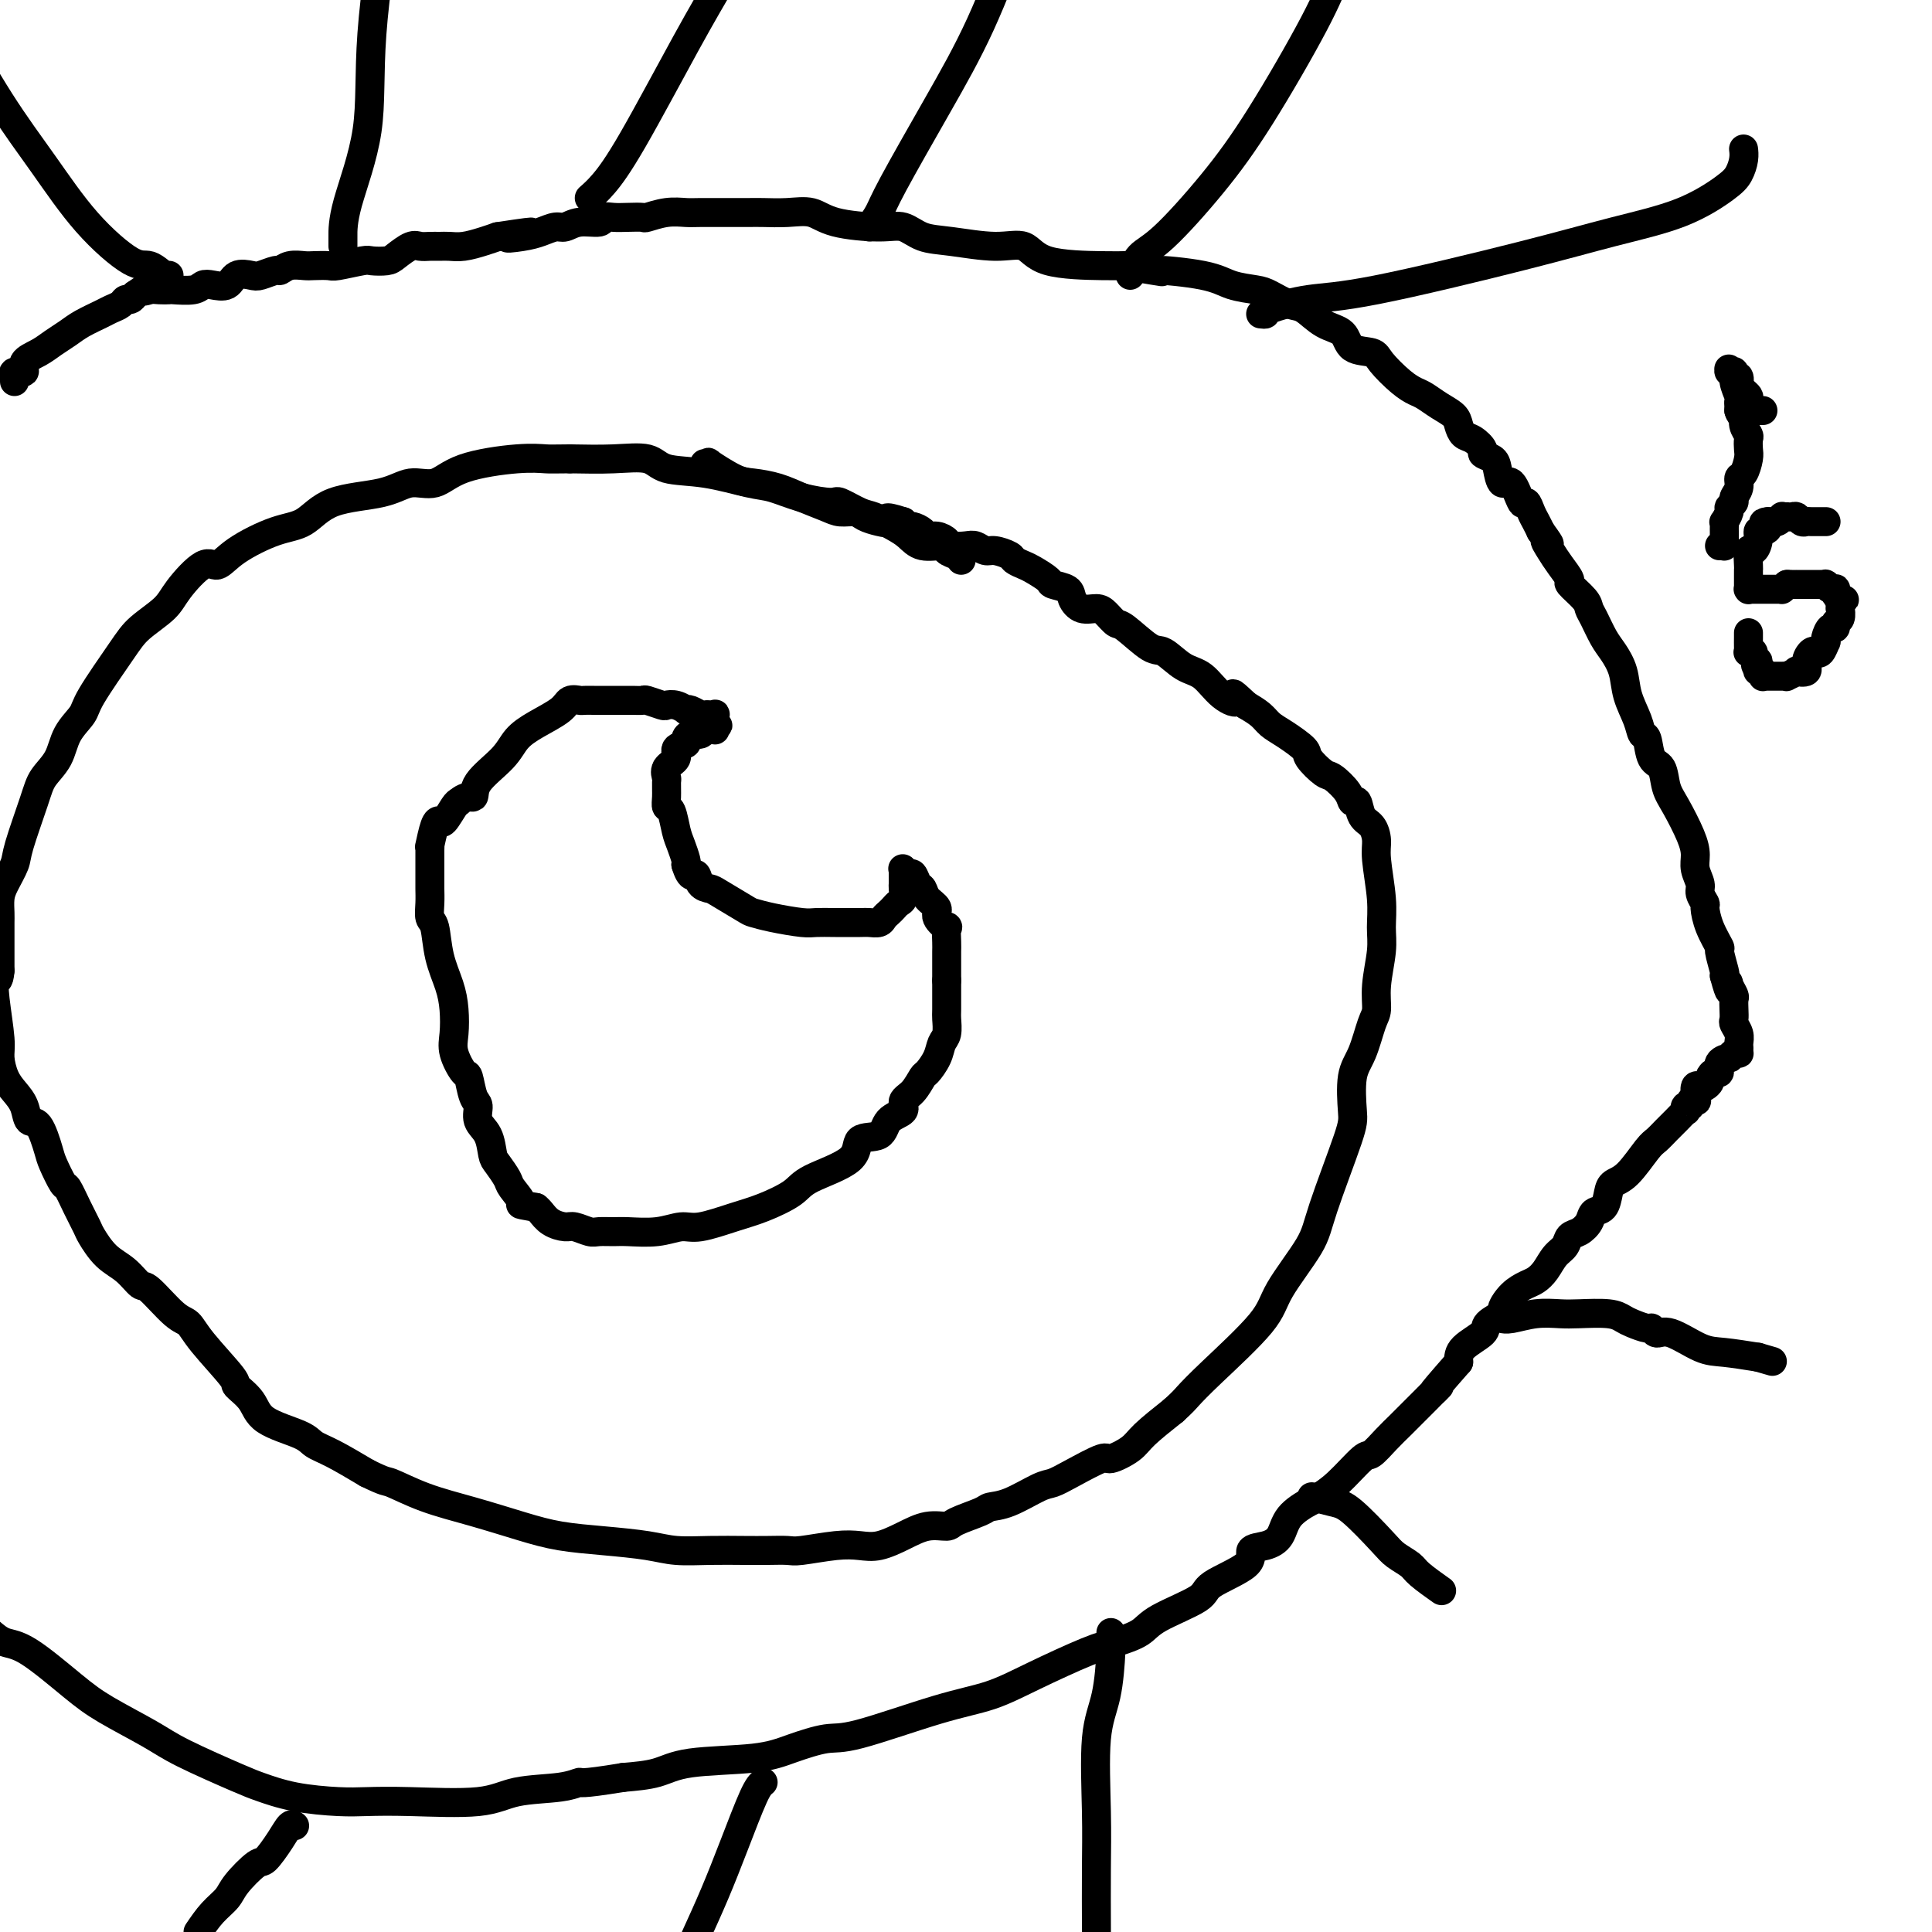
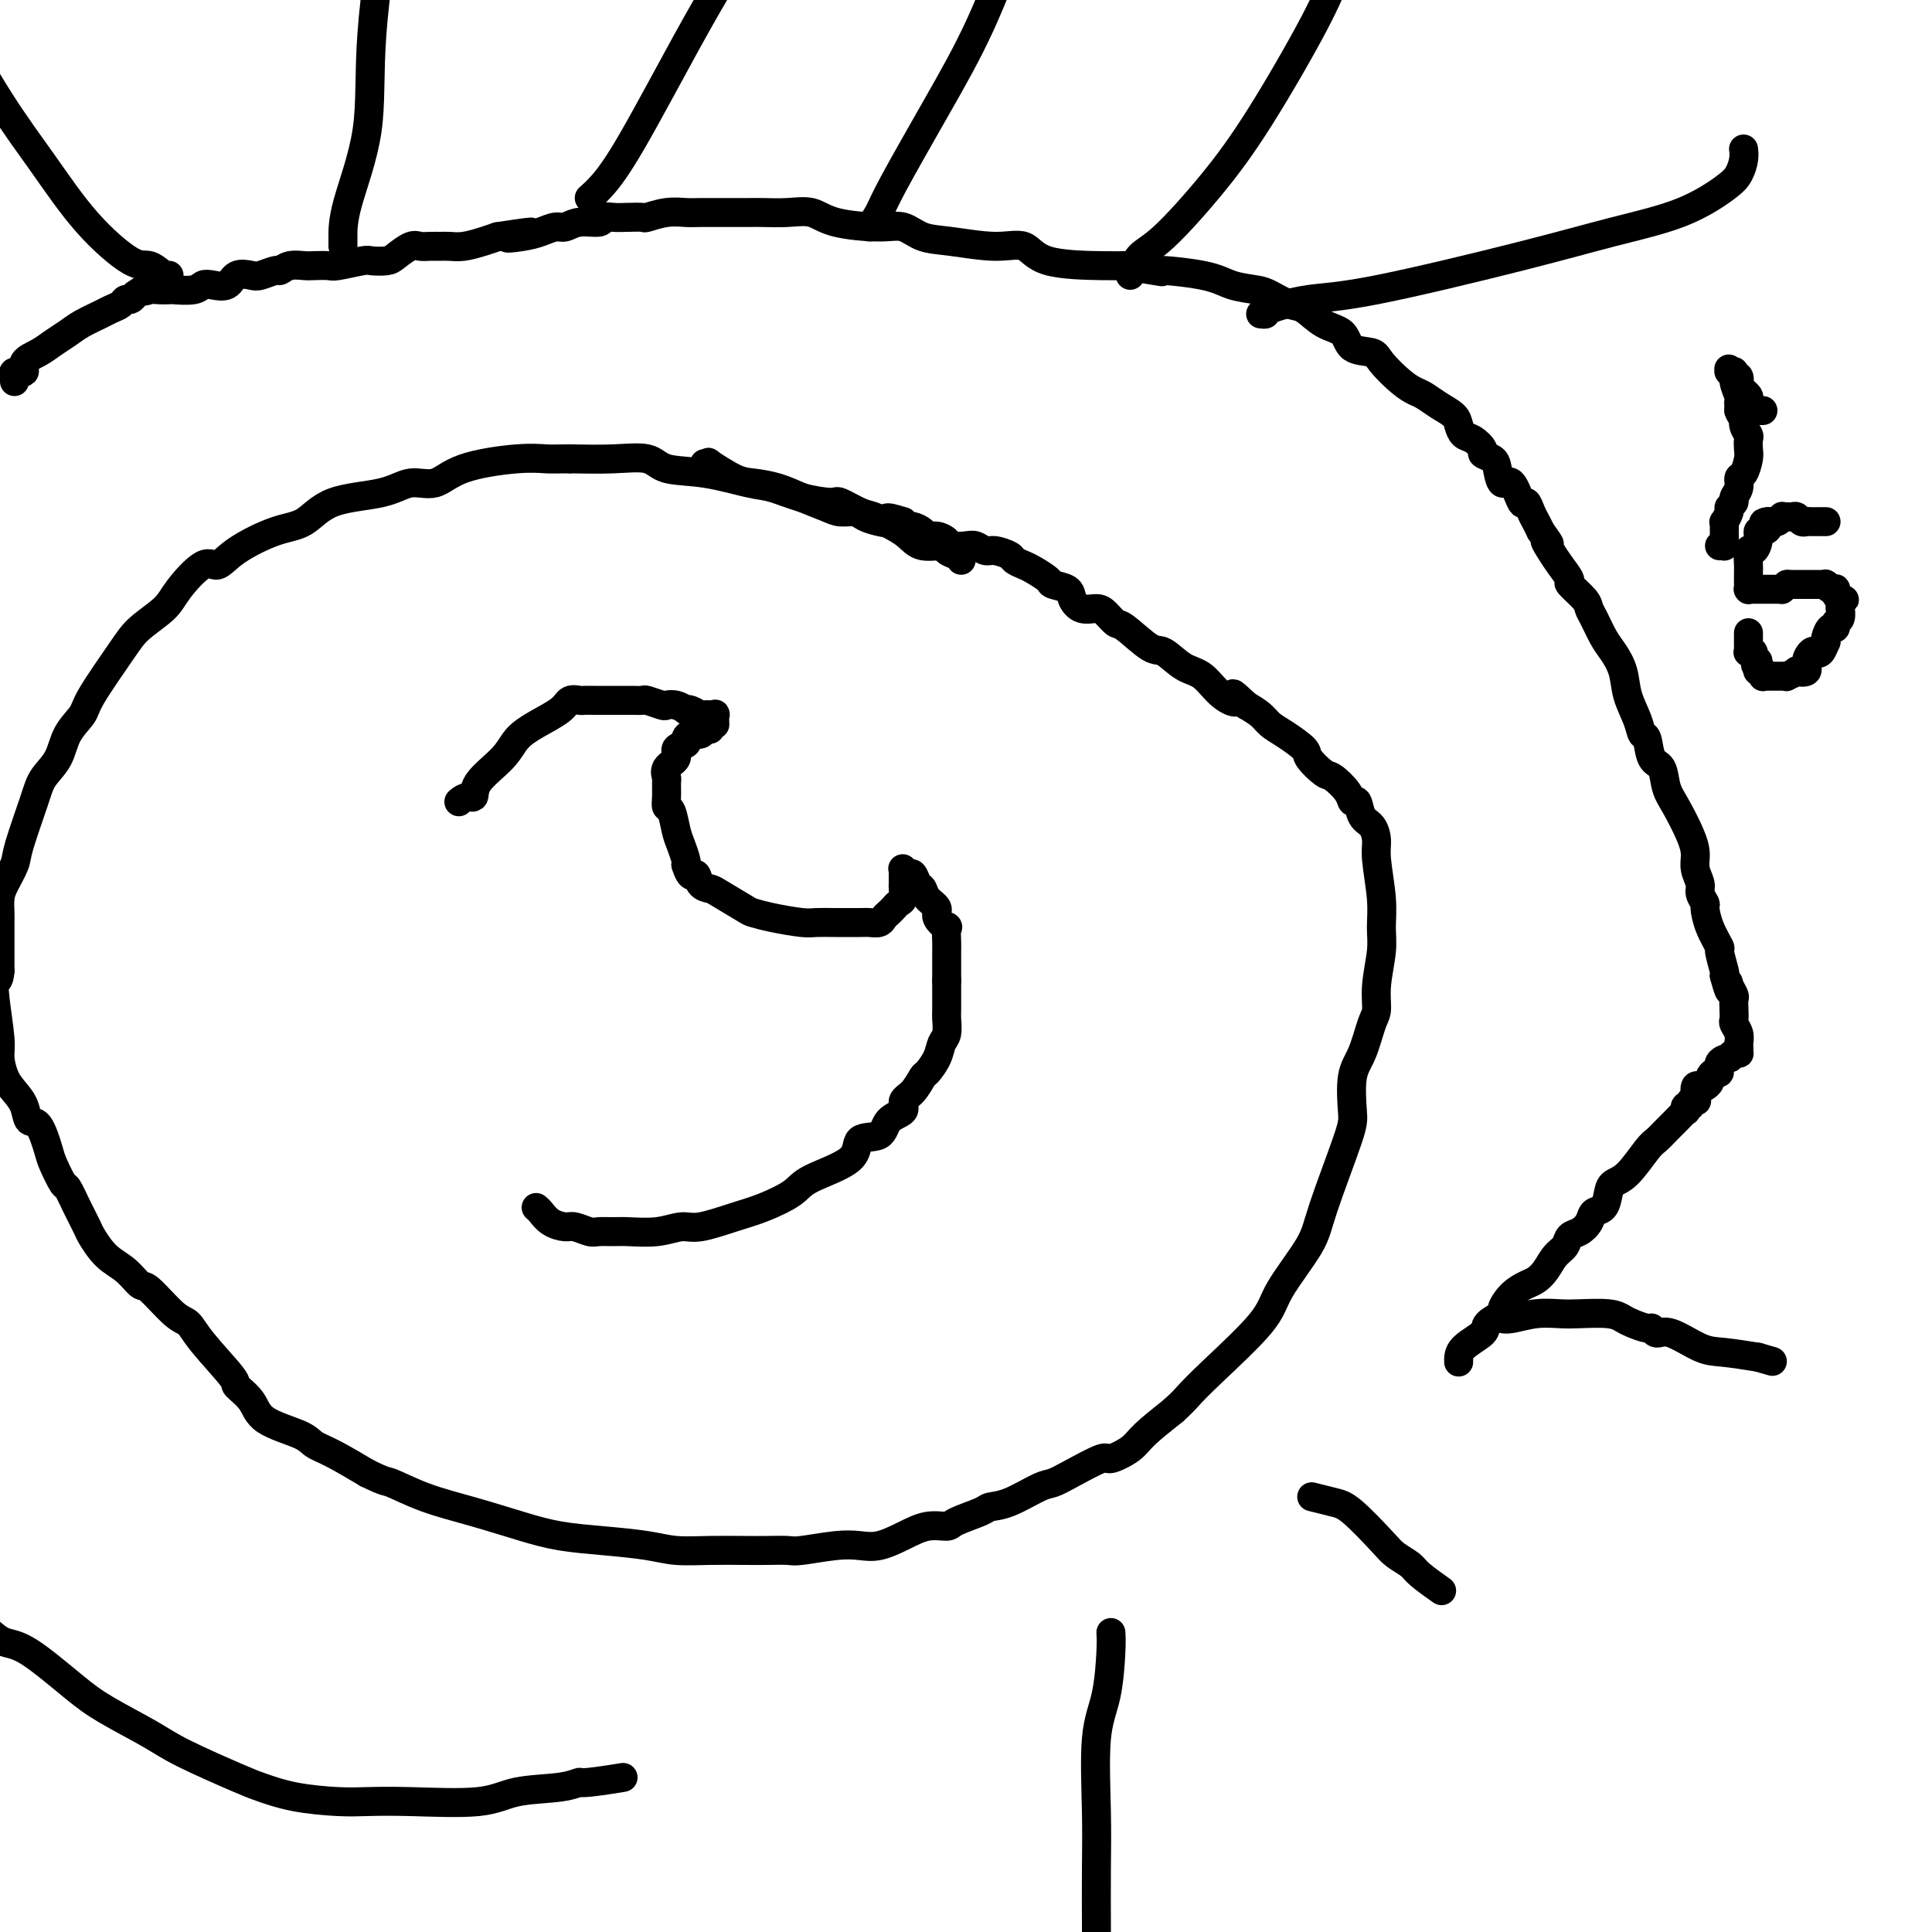
<svg xmlns="http://www.w3.org/2000/svg" viewBox="0 0 400 400" version="1.1">
  <g fill="none" stroke="#000000" stroke-width="6" stroke-linecap="round" stroke-linejoin="round">
    <path d="M147,151c-0.361,-0.120 -0.721,-0.239 -1,0c-0.279,0.239 -0.475,0.837 -1,1c-0.525,0.163 -1.378,-0.108 -2,0c-0.622,0.108 -1.011,0.595 -1,1c0.011,0.405 0.424,0.729 0,1c-0.424,0.271 -1.683,0.491 -2,1c-0.317,0.509 0.308,1.309 0,2c-0.308,0.691 -1.547,1.275 -2,2c-0.453,0.725 -0.118,1.592 0,2c0.118,0.408 0.021,0.357 0,1c-0.021,0.643 0.036,1.981 0,3c-0.036,1.019 -0.164,1.719 0,2c0.164,0.281 0.618,0.141 1,1c0.382,0.859 0.690,2.715 1,4c0.310,1.285 0.622,2.000 1,3c0.378,1.000 0.822,2.286 1,3c0.178,0.714 0.089,0.857 0,1" />
    <path d="M142,179c1.040,3.441 1.641,2.043 2,2c0.359,-0.043 0.476,1.270 1,2c0.524,0.730 1.457,0.878 2,1c0.543,0.122 0.698,0.219 2,1c1.302,0.781 3.751,2.248 5,3c1.249,0.752 1.298,0.790 2,1c0.702,0.210 2.058,0.592 4,1c1.942,0.408 4.470,0.841 6,1c1.530,0.159 2.063,0.043 3,0c0.937,-0.043 2.278,-0.015 4,0c1.722,0.015 3.823,0.015 5,0c1.177,-0.015 1.429,-0.045 2,0c0.571,0.045 1.462,0.167 2,0c0.538,-0.167 0.722,-0.621 1,-1c0.278,-0.379 0.649,-0.683 1,-1c0.351,-0.317 0.683,-0.648 1,-1c0.317,-0.352 0.621,-0.724 1,-1c0.379,-0.276 0.834,-0.456 1,-1c0.166,-0.544 0.045,-1.451 0,-2c-0.045,-0.549 -0.012,-0.739 0,-1c0.012,-0.261 0.003,-0.592 0,-1c-0.003,-0.408 -0.001,-0.893 0,-1c0.001,-0.107 0.000,0.163 0,0c-0.000,-0.163 -0.000,-0.761 0,-1c0.000,-0.239 0.000,-0.120 0,0" />
    <path d="M187,180c-0.089,-0.128 -0.178,-0.256 0,0c0.178,0.256 0.624,0.898 1,1c0.376,0.102 0.683,-0.334 1,0c0.317,0.334 0.643,1.440 1,2c0.357,0.560 0.744,0.575 1,1c0.256,0.425 0.380,1.260 1,2c0.620,0.740 1.735,1.385 2,2c0.265,0.615 -0.321,1.200 0,2c0.321,0.800 1.550,1.814 2,2c0.450,0.186 0.121,-0.456 0,0c-0.121,0.456 -0.032,2.009 0,3c0.032,0.991 0.009,1.420 0,2c-0.009,0.580 -0.002,1.310 0,2c0.002,0.690 0.001,1.340 0,2c-0.001,0.660 -0.000,1.330 0,2" />
    <path d="M196,203c-0.001,1.933 -0.004,1.266 0,2c0.004,0.734 0.013,2.871 0,4c-0.013,1.129 -0.049,1.252 0,2c0.049,0.748 0.183,2.121 0,3c-0.183,0.879 -0.681,1.265 -1,2c-0.319,0.735 -0.458,1.821 -1,3c-0.542,1.179 -1.487,2.452 -2,3c-0.513,0.548 -0.593,0.372 -1,1c-0.407,0.628 -1.142,2.060 -2,3c-0.858,0.940 -1.838,1.387 -2,2c-0.162,0.613 0.496,1.391 0,2c-0.496,0.609 -2.146,1.048 -3,2c-0.854,0.952 -0.911,2.418 -2,3c-1.089,0.582 -3.210,0.281 -4,1c-0.790,0.719 -0.249,2.457 -2,4c-1.751,1.543 -5.795,2.891 -8,4c-2.205,1.109 -2.570,1.981 -4,3c-1.430,1.019 -3.923,2.186 -6,3c-2.077,0.814 -3.736,1.276 -6,2c-2.264,0.724 -5.133,1.711 -7,2c-1.867,0.289 -2.731,-0.119 -4,0c-1.269,0.119 -2.944,0.765 -5,1c-2.056,0.235 -4.494,0.059 -6,0c-1.506,-0.059 -2.079,-0.001 -3,0c-0.921,0.001 -2.190,-0.054 -3,0c-0.810,0.054 -1.162,0.218 -2,0c-0.838,-0.218 -2.161,-0.818 -3,-1c-0.839,-0.182 -1.194,0.054 -2,0c-0.806,-0.054 -2.063,-0.399 -3,-1c-0.937,-0.601 -1.553,-1.457 -2,-2c-0.447,-0.543 -0.723,-0.771 -1,-1" />
-     <path d="M111,250c-4.434,-0.839 -3.020,-0.435 -3,-1c0.020,-0.565 -1.355,-2.097 -2,-3c-0.645,-0.903 -0.559,-1.175 -1,-2c-0.441,-0.825 -1.410,-2.203 -2,-3c-0.590,-0.797 -0.802,-1.012 -1,-2c-0.198,-0.988 -0.382,-2.749 -1,-4c-0.618,-1.251 -1.670,-1.992 -2,-3c-0.330,-1.008 0.062,-2.282 0,-3c-0.062,-0.718 -0.577,-0.879 -1,-2c-0.423,-1.121 -0.754,-3.201 -1,-4c-0.246,-0.799 -0.408,-0.316 -1,-1c-0.592,-0.684 -1.616,-2.536 -2,-4c-0.384,-1.464 -0.130,-2.539 0,-4c0.130,-1.461 0.136,-3.307 0,-5c-0.136,-1.693 -0.415,-3.233 -1,-5c-0.585,-1.767 -1.477,-3.761 -2,-6c-0.523,-2.239 -0.676,-4.723 -1,-6c-0.324,-1.277 -0.819,-1.349 -1,-2c-0.181,-0.651 -0.049,-1.883 0,-3c0.049,-1.117 0.013,-2.120 0,-3c-0.013,-0.880 -0.003,-1.638 0,-2c0.003,-0.362 0.000,-0.328 0,-1c-0.000,-0.672 0.003,-2.050 0,-3c-0.003,-0.950 -0.012,-1.471 0,-2c0.012,-0.529 0.044,-1.067 0,-1c-0.044,0.067 -0.163,0.740 0,0c0.163,-0.740 0.607,-2.892 1,-4c0.393,-1.108 0.734,-1.173 1,-1c0.266,0.173 0.456,0.585 1,0c0.544,-0.585 1.441,-2.167 2,-3c0.559,-0.833 0.779,-0.916 1,-1" />
    <path d="M95,166c1.618,-1.503 2.665,-0.762 3,-1c0.335,-0.238 -0.040,-1.457 1,-3c1.040,-1.543 3.496,-3.412 5,-5c1.504,-1.588 2.056,-2.895 3,-4c0.944,-1.105 2.279,-2.009 4,-3c1.721,-0.991 3.827,-2.069 5,-3c1.173,-0.931 1.414,-1.713 2,-2c0.586,-0.287 1.516,-0.077 2,0c0.484,0.077 0.521,0.021 1,0c0.479,-0.021 1.398,-0.006 2,0c0.602,0.006 0.887,0.002 1,0c0.113,-0.002 0.056,-0.001 1,0c0.944,0.001 2.891,0.004 4,0c1.109,-0.004 1.382,-0.015 2,0c0.618,0.015 1.583,0.056 2,0c0.417,-0.056 0.287,-0.207 1,0c0.713,0.207 2.267,0.774 3,1c0.733,0.226 0.643,0.112 1,0c0.357,-0.112 1.160,-0.222 2,0c0.840,0.222 1.716,0.778 2,1c0.284,0.222 -0.025,0.112 0,0c0.025,-0.112 0.385,-0.226 1,0c0.615,0.226 1.484,0.793 2,1c0.516,0.207 0.678,0.056 1,0c0.322,-0.056 0.804,-0.016 1,0c0.196,0.016 0.105,0.010 0,0c-0.105,-0.010 -0.224,-0.023 0,0c0.224,0.023 0.791,0.083 1,0c0.209,-0.083 0.060,-0.309 0,0c-0.060,0.309 -0.030,1.155 0,2" />
-     <path d="M148,150c1.238,0.560 0.333,-0.042 0,0c-0.333,0.042 -0.095,0.726 0,1c0.095,0.274 0.048,0.137 0,0" />
    <path d="M199,116c-0.199,-0.343 -0.399,-0.686 -1,-1c-0.601,-0.314 -1.605,-0.597 -2,-1c-0.395,-0.403 -0.182,-0.924 -1,-1c-0.818,-0.076 -2.668,0.293 -4,0c-1.332,-0.293 -2.147,-1.249 -3,-2c-0.853,-0.751 -1.744,-1.297 -3,-2c-1.256,-0.703 -2.876,-1.563 -4,-2c-1.124,-0.437 -1.753,-0.450 -3,-1c-1.247,-0.550 -3.113,-1.638 -4,-2c-0.887,-0.362 -0.796,0.001 -2,0c-1.204,-0.001 -3.701,-0.366 -6,-1c-2.299,-0.634 -4.398,-1.536 -6,-2c-1.602,-0.464 -2.708,-0.488 -5,-1c-2.292,-0.512 -5.772,-1.510 -9,-2c-3.228,-0.490 -6.206,-0.472 -8,-1c-1.794,-0.528 -2.406,-1.604 -4,-2c-1.594,-0.396 -4.170,-0.113 -7,0c-2.830,0.113 -5.915,0.057 -9,0" />
    <path d="M118,95c-3.401,0.019 -3.903,0.066 -5,0c-1.097,-0.066 -2.787,-0.246 -6,0c-3.213,0.246 -7.948,0.917 -11,2c-3.052,1.083 -4.422,2.577 -6,3c-1.578,0.423 -3.363,-0.226 -5,0c-1.637,0.226 -3.127,1.326 -6,2c-2.873,0.674 -7.129,0.921 -10,2c-2.871,1.079 -4.355,2.989 -6,4c-1.645,1.011 -3.449,1.124 -6,2c-2.551,0.876 -5.850,2.516 -8,4c-2.150,1.484 -3.153,2.813 -4,3c-0.847,0.187 -1.539,-0.766 -3,0c-1.461,0.766 -3.691,3.251 -5,5c-1.309,1.749 -1.697,2.760 -3,4c-1.303,1.240 -3.522,2.707 -5,4c-1.478,1.293 -2.215,2.411 -4,5c-1.785,2.589 -4.618,6.650 -6,9c-1.382,2.350 -1.314,2.990 -2,4c-0.686,1.010 -2.128,2.389 -3,4c-0.872,1.611 -1.174,3.455 -2,5c-0.826,1.545 -2.175,2.791 -3,4c-0.825,1.209 -1.125,2.382 -2,5c-0.875,2.618 -2.326,6.683 -3,9c-0.674,2.317 -0.573,2.886 -1,4c-0.427,1.114 -1.382,2.773 -2,4c-0.618,1.227 -0.898,2.021 -1,3c-0.102,0.979 -0.027,2.144 0,3c0.027,0.856 0.007,1.405 0,2c-0.007,0.595 -0.002,1.237 0,2c0.002,0.763 0.001,1.647 0,3c-0.001,1.353 -0.000,3.177 0,5" />
    <path d="M0,201c-0.210,2.647 -0.733,1.766 -1,2c-0.267,0.234 -0.276,1.585 0,4c0.276,2.415 0.837,5.895 1,8c0.163,2.105 -0.073,2.835 0,4c0.073,1.165 0.456,2.767 1,4c0.544,1.233 1.249,2.099 2,3c0.751,0.901 1.548,1.839 2,3c0.452,1.161 0.559,2.547 1,3c0.441,0.453 1.217,-0.025 2,1c0.783,1.025 1.575,3.554 2,5c0.425,1.446 0.485,1.809 1,3c0.515,1.191 1.484,3.209 2,4c0.516,0.791 0.577,0.354 1,1c0.423,0.646 1.208,2.374 2,4c0.792,1.626 1.592,3.151 2,4c0.408,0.849 0.424,1.021 1,2c0.576,0.979 1.712,2.763 3,4c1.288,1.237 2.730,1.927 4,3c1.270,1.073 2.370,2.531 3,3c0.630,0.469 0.790,-0.049 2,1c1.210,1.049 3.470,3.666 5,5c1.530,1.334 2.329,1.385 3,2c0.671,0.615 1.214,1.795 3,4c1.786,2.205 4.814,5.434 6,7c1.186,1.566 0.529,1.470 1,2c0.471,0.530 2.069,1.688 3,3c0.931,1.312 1.194,2.780 3,4c1.806,1.220 5.154,2.193 7,3c1.846,0.807 2.189,1.448 3,2c0.811,0.552 2.089,1.015 4,2c1.911,0.985 4.456,2.493 7,4" />
    <path d="M76,305c4.083,2.010 3.789,1.536 5,2c1.211,0.464 3.926,1.864 7,3c3.074,1.136 6.506,2.006 10,3c3.494,0.994 7.051,2.112 10,3c2.949,0.888 5.290,1.544 8,2c2.710,0.456 5.788,0.711 9,1c3.212,0.289 6.557,0.614 9,1c2.443,0.386 3.985,0.835 6,1c2.015,0.165 4.503,0.045 7,0c2.497,-0.045 5.003,-0.016 7,0c1.997,0.016 3.486,0.018 5,0c1.514,-0.018 3.054,-0.056 4,0c0.946,0.056 1.298,0.206 3,0c1.702,-0.206 4.755,-0.767 7,-1c2.245,-0.233 3.684,-0.139 5,0c1.316,0.139 2.509,0.322 4,0c1.491,-0.322 3.279,-1.151 5,-2c1.721,-0.849 3.377,-1.720 5,-2c1.623,-0.280 3.215,0.029 4,0c0.785,-0.029 0.763,-0.397 2,-1c1.237,-0.603 3.734,-1.443 5,-2c1.266,-0.557 1.301,-0.833 2,-1c0.699,-0.167 2.061,-0.224 4,-1c1.939,-0.776 4.453,-2.269 6,-3c1.547,-0.731 2.127,-0.699 3,-1c0.873,-0.301 2.041,-0.936 4,-2c1.959,-1.064 4.710,-2.559 6,-3c1.290,-0.441 1.119,0.170 2,0c0.881,-0.170 2.814,-1.123 4,-2c1.186,-0.877 1.625,-1.679 3,-3c1.375,-1.321 3.688,-3.160 6,-5" />
    <path d="M243,292c1.920,-1.755 2.220,-2.142 3,-3c0.780,-0.858 2.040,-2.187 5,-5c2.960,-2.813 7.620,-7.110 10,-10c2.380,-2.890 2.480,-4.373 4,-7c1.520,-2.627 4.458,-6.397 6,-9c1.542,-2.603 1.687,-4.038 3,-8c1.313,-3.962 3.794,-10.451 5,-14c1.206,-3.549 1.136,-4.156 1,-6c-0.136,-1.844 -0.339,-4.924 0,-7c0.339,-2.076 1.219,-3.149 2,-5c0.781,-1.851 1.463,-4.479 2,-6c0.537,-1.521 0.930,-1.936 1,-3c0.070,-1.064 -0.181,-2.777 0,-5c0.181,-2.223 0.795,-4.954 1,-7c0.205,-2.046 0.000,-3.406 0,-5c-0.000,-1.594 0.203,-3.423 0,-6c-0.203,-2.577 -0.814,-5.904 -1,-8c-0.186,-2.096 0.052,-2.963 0,-4c-0.052,-1.037 -0.393,-2.244 -1,-3c-0.607,-0.756 -1.479,-1.061 -2,-2c-0.521,-0.939 -0.690,-2.512 -1,-3c-0.310,-0.488 -0.760,0.108 -1,0c-0.240,-0.108 -0.271,-0.920 -1,-2c-0.729,-1.080 -2.155,-2.429 -3,-3c-0.845,-0.571 -1.108,-0.366 -2,-1c-0.892,-0.634 -2.412,-2.109 -3,-3c-0.588,-0.891 -0.243,-1.197 -1,-2c-0.757,-0.803 -2.615,-2.102 -4,-3c-1.385,-0.898 -2.296,-1.396 -3,-2c-0.704,-0.604 -1.201,-1.316 -2,-2c-0.799,-0.684 -1.899,-1.342 -3,-2" />
    <path d="M258,146c-4.345,-4.093 -2.207,-1.826 -2,-1c0.207,0.826 -1.517,0.211 -3,-1c-1.483,-1.211 -2.726,-3.019 -4,-4c-1.274,-0.981 -2.578,-1.137 -4,-2c-1.422,-0.863 -2.962,-2.434 -4,-3c-1.038,-0.566 -1.576,-0.128 -3,-1c-1.424,-0.872 -3.736,-3.055 -5,-4c-1.264,-0.945 -1.481,-0.651 -2,-1c-0.519,-0.349 -1.341,-1.340 -2,-2c-0.659,-0.660 -1.154,-0.989 -2,-1c-0.846,-0.011 -2.042,0.296 -3,0c-0.958,-0.296 -1.678,-1.196 -2,-2c-0.322,-0.804 -0.246,-1.511 -1,-2c-0.754,-0.489 -2.339,-0.761 -3,-1c-0.661,-0.239 -0.399,-0.445 -1,-1c-0.601,-0.555 -2.066,-1.459 -3,-2c-0.934,-0.541 -1.338,-0.718 -2,-1c-0.662,-0.282 -1.581,-0.668 -2,-1c-0.419,-0.332 -0.337,-0.611 -1,-1c-0.663,-0.389 -2.069,-0.888 -3,-1c-0.931,-0.112 -1.386,0.163 -2,0c-0.614,-0.163 -1.385,-0.766 -2,-1c-0.615,-0.234 -1.072,-0.101 -2,0c-0.928,0.101 -2.328,0.168 -3,0c-0.672,-0.168 -0.618,-0.571 -1,-1c-0.382,-0.429 -1.202,-0.885 -2,-1c-0.798,-0.115 -1.576,0.110 -2,0c-0.424,-0.110 -0.495,-0.555 -1,-1c-0.505,-0.445 -1.444,-0.889 -2,-1c-0.556,-0.111 -0.730,0.111 -1,0c-0.270,-0.111 -0.635,-0.556 -1,-1" />
    <path d="M187,108c-4.778,-1.559 -3.223,-0.456 -3,0c0.223,0.456 -0.886,0.263 -2,0c-1.114,-0.263 -2.233,-0.598 -3,-1c-0.767,-0.402 -1.183,-0.871 -2,-1c-0.817,-0.129 -2.035,0.081 -3,0c-0.965,-0.081 -1.676,-0.453 -3,-1c-1.324,-0.547 -3.260,-1.268 -5,-2c-1.740,-0.732 -3.285,-1.474 -5,-2c-1.715,-0.526 -3.602,-0.834 -5,-1c-1.398,-0.166 -2.308,-0.188 -4,-1c-1.692,-0.812 -4.165,-2.414 -5,-3c-0.835,-0.586 -0.033,-0.158 0,0c0.033,0.158 -0.705,0.045 -1,0c-0.295,-0.045 -0.148,-0.023 0,0" />
    <path d="M3,79c-0.018,-0.456 -0.035,-0.913 0,-1c0.035,-0.087 0.124,0.195 0,0c-0.124,-0.195 -0.459,-0.867 0,-1c0.459,-0.133 1.712,0.274 2,0c0.288,-0.274 -0.388,-1.228 0,-2c0.388,-0.772 1.841,-1.362 3,-2c1.159,-0.638 2.025,-1.323 3,-2c0.975,-0.677 2.058,-1.347 3,-2c0.942,-0.653 1.744,-1.289 3,-2c1.256,-0.711 2.966,-1.496 4,-2c1.034,-0.504 1.390,-0.726 2,-1c0.610,-0.274 1.473,-0.599 2,-1c0.527,-0.401 0.719,-0.877 1,-1c0.281,-0.123 0.652,0.108 1,0c0.348,-0.108 0.674,-0.554 1,-1" />
    <path d="M28,61c4.284,-3.011 2.493,-1.539 2,-1c-0.493,0.539 0.312,0.145 1,0c0.688,-0.145 1.259,-0.043 2,0c0.741,0.043 1.654,0.025 2,0c0.346,-0.025 0.127,-0.057 1,0c0.873,0.057 2.837,0.204 4,0c1.163,-0.204 1.523,-0.759 2,-1c0.477,-0.241 1.071,-0.169 2,0c0.929,0.169 2.193,0.433 3,0c0.807,-0.433 1.157,-1.565 2,-2c0.843,-0.435 2.178,-0.173 3,0c0.822,0.173 1.130,0.257 2,0c0.870,-0.257 2.301,-0.853 3,-1c0.699,-0.147 0.667,0.157 1,0c0.333,-0.157 1.031,-0.773 2,-1c0.969,-0.227 2.211,-0.065 3,0c0.789,0.065 1.127,0.031 2,0c0.873,-0.031 2.282,-0.060 3,0c0.718,0.060 0.743,0.211 2,0c1.257,-0.211 3.744,-0.782 5,-1c1.256,-0.218 1.281,-0.083 2,0c0.719,0.083 2.132,0.113 3,0c0.868,-0.113 1.191,-0.370 2,-1c0.809,-0.630 2.103,-1.633 3,-2c0.897,-0.367 1.397,-0.098 2,0c0.603,0.098 1.309,0.023 2,0c0.691,-0.023 1.368,0.005 2,0c0.632,-0.005 1.221,-0.043 2,0c0.779,0.043 1.748,0.165 3,0c1.252,-0.165 2.786,-0.619 4,-1c1.214,-0.381 2.107,-0.691 3,-1" />
    <path d="M103,49c12.214,-1.868 5.250,-0.538 3,0c-2.250,0.538 0.214,0.284 2,0c1.786,-0.284 2.896,-0.597 4,-1c1.104,-0.403 2.203,-0.896 3,-1c0.797,-0.104 1.291,0.182 2,0c0.709,-0.182 1.634,-0.833 3,-1c1.366,-0.167 3.172,0.151 4,0c0.828,-0.151 0.678,-0.772 1,-1c0.322,-0.228 1.117,-0.065 2,0c0.883,0.065 1.854,0.031 3,0c1.146,-0.031 2.468,-0.061 3,0c0.532,0.061 0.276,0.212 1,0c0.724,-0.212 2.430,-0.789 4,-1c1.570,-0.211 3.004,-0.057 4,0c0.996,0.057 1.552,0.015 3,0c1.448,-0.015 3.786,-0.004 5,0c1.214,0.004 1.304,-0.001 2,0c0.696,0.001 1.997,0.007 3,0c1.003,-0.007 1.706,-0.026 3,0c1.294,0.026 3.178,0.096 5,0c1.822,-0.096 3.581,-0.359 5,0c1.419,0.359 2.496,1.338 5,2c2.504,0.662 6.433,1.005 9,1c2.567,-0.005 3.772,-0.358 5,0c1.228,0.358 2.478,1.427 4,2c1.522,0.573 3.317,0.651 6,1c2.683,0.349 6.255,0.969 9,1c2.745,0.031 4.664,-0.528 6,0c1.336,0.528 2.091,2.142 5,3c2.909,0.858 7.974,0.959 11,1c3.026,0.041 4.013,0.020 5,0" />
    <path d="M233,55c11.173,1.896 6.606,1.137 7,1c0.394,-0.137 5.751,0.349 9,1c3.249,0.651 4.392,1.468 6,2c1.608,0.532 3.682,0.780 5,1c1.318,0.220 1.880,0.414 3,1c1.120,0.586 2.798,1.565 4,2c1.202,0.435 1.930,0.326 3,1c1.070,0.674 2.483,2.132 4,3c1.517,0.868 3.137,1.146 4,2c0.863,0.854 0.969,2.285 2,3c1.031,0.715 2.985,0.716 4,1c1.015,0.284 1.089,0.853 2,2c0.911,1.147 2.657,2.874 4,4c1.343,1.126 2.282,1.652 3,2c0.718,0.348 1.214,0.517 2,1c0.786,0.483 1.862,1.280 3,2c1.138,0.720 2.337,1.362 3,2c0.663,0.638 0.789,1.270 1,2c0.211,0.730 0.508,1.557 1,2c0.492,0.443 1.179,0.501 2,1c0.821,0.499 1.777,1.438 2,2c0.223,0.562 -0.288,0.745 0,1c0.288,0.255 1.376,0.581 2,1c0.624,0.419 0.783,0.930 1,2c0.217,1.070 0.492,2.699 1,3c0.508,0.301 1.249,-0.726 2,0c0.751,0.726 1.511,3.206 2,4c0.489,0.794 0.709,-0.096 1,0c0.291,0.096 0.655,1.180 1,2c0.345,0.820 0.670,1.377 1,2c0.330,0.623 0.665,1.311 1,2" />
    <path d="M319,110c2.973,4.081 1.407,2.282 1,2c-0.407,-0.282 0.346,0.953 1,2c0.654,1.047 1.208,1.905 2,3c0.792,1.095 1.822,2.427 2,3c0.178,0.573 -0.496,0.387 0,1c0.496,0.613 2.163,2.025 3,3c0.837,0.975 0.844,1.512 1,2c0.156,0.488 0.460,0.926 1,2c0.540,1.074 1.314,2.783 2,4c0.686,1.217 1.283,1.941 2,3c0.717,1.059 1.554,2.452 2,4c0.446,1.548 0.500,3.252 1,5c0.500,1.748 1.447,3.541 2,5c0.553,1.459 0.711,2.586 1,3c0.289,0.414 0.709,0.117 1,1c0.291,0.883 0.452,2.946 1,4c0.548,1.054 1.482,1.101 2,2c0.518,0.899 0.621,2.652 1,4c0.379,1.348 1.034,2.290 2,4c0.966,1.710 2.244,4.187 3,6c0.756,1.813 0.991,2.962 1,4c0.009,1.038 -0.208,1.963 0,3c0.208,1.037 0.842,2.184 1,3c0.158,0.816 -0.160,1.302 0,2c0.160,0.698 0.798,1.609 1,2c0.202,0.391 -0.033,0.262 0,1c0.033,0.738 0.335,2.341 1,4c0.665,1.659 1.694,3.372 2,4c0.306,0.628 -0.110,0.169 0,1c0.110,0.831 0.746,2.952 1,4c0.254,1.048 0.127,1.024 0,1" />
    <path d="M357,202c1.326,4.969 1.140,2.892 1,2c-0.140,-0.892 -0.233,-0.600 0,0c0.233,0.600 0.794,1.508 1,2c0.206,0.492 0.059,0.568 0,1c-0.059,0.432 -0.030,1.218 0,2c0.030,0.782 0.061,1.558 0,2c-0.061,0.442 -0.212,0.549 0,1c0.212,0.451 0.789,1.245 1,2c0.211,0.755 0.057,1.470 0,2c-0.057,0.530 -0.015,0.873 0,1c0.015,0.127 0.004,0.036 0,0c-0.004,-0.036 -0.002,-0.018 0,0" />
    <path d="M360,217c-0.021,0.414 -0.042,0.829 0,1c0.042,0.171 0.147,0.100 0,0c-0.147,-0.100 -0.546,-0.229 -1,0c-0.454,0.229 -0.961,0.817 -1,1c-0.039,0.183 0.392,-0.039 0,0c-0.392,0.039 -1.607,0.339 -2,1c-0.393,0.661 0.035,1.683 0,2c-0.035,0.317 -0.534,-0.072 -1,0c-0.466,0.072 -0.899,0.606 -1,1c-0.101,0.394 0.131,0.649 0,1c-0.131,0.351 -0.623,0.798 -1,1c-0.377,0.202 -0.637,0.159 -1,0c-0.363,-0.159 -0.829,-0.434 -1,0c-0.171,0.434 -0.046,1.578 0,2c0.046,0.422 0.013,0.120 0,0c-0.013,-0.120 -0.007,-0.060 0,0" />
    <path d="M351,227c-1.410,1.769 -0.434,1.191 0,1c0.434,-0.191 0.326,0.006 0,0c-0.326,-0.006 -0.870,-0.213 -1,0c-0.130,0.213 0.155,0.848 0,1c-0.155,0.152 -0.751,-0.178 -1,0c-0.249,0.178 -0.150,0.863 0,1c0.150,0.137 0.351,-0.276 0,0c-0.351,0.276 -1.255,1.240 -2,2c-0.745,0.760 -1.331,1.316 -2,2c-0.669,0.684 -1.422,1.494 -2,2c-0.578,0.506 -0.980,0.707 -2,2c-1.020,1.293 -2.659,3.680 -4,5c-1.341,1.320 -2.386,1.575 -3,2c-0.614,0.425 -0.797,1.021 -1,2c-0.203,0.979 -0.425,2.341 -1,3c-0.575,0.659 -1.501,0.613 -2,1c-0.499,0.387 -0.570,1.205 -1,2c-0.430,0.795 -1.217,1.567 -2,2c-0.783,0.433 -1.561,0.525 -2,1c-0.439,0.475 -0.539,1.331 -1,2c-0.461,0.669 -1.281,1.151 -2,2c-0.719,0.849 -1.336,2.067 -2,3c-0.664,0.933 -1.376,1.583 -2,2c-0.624,0.417 -1.159,0.601 -2,1c-0.841,0.399 -1.987,1.012 -3,2c-1.013,0.988 -1.893,2.351 -2,3c-0.107,0.649 0.560,0.586 0,1c-0.560,0.414 -2.346,1.307 -3,2c-0.654,0.693 -0.176,1.187 -1,2c-0.824,0.813 -2.950,1.947 -4,3c-1.050,1.053 -1.025,2.027 -1,3" />
-     <path d="M302,282c-8.326,9.481 -4.642,5.683 -4,5c0.642,-0.683 -1.758,1.748 -3,3c-1.242,1.252 -1.327,1.326 -2,2c-0.673,0.674 -1.933,1.948 -3,3c-1.067,1.052 -1.942,1.883 -3,3c-1.058,1.117 -2.298,2.522 -3,3c-0.702,0.478 -0.867,0.031 -2,1c-1.133,0.969 -3.233,3.355 -5,5c-1.767,1.645 -3.199,2.549 -4,3c-0.801,0.451 -0.969,0.448 -2,1c-1.031,0.552 -2.925,1.658 -4,3c-1.075,1.342 -1.333,2.919 -2,4c-0.667,1.081 -1.744,1.667 -3,2c-1.256,0.333 -2.689,0.413 -3,1c-0.311,0.587 0.502,1.680 -1,3c-1.502,1.320 -5.318,2.868 -7,4c-1.682,1.132 -1.231,1.848 -3,3c-1.769,1.152 -5.758,2.741 -8,4c-2.242,1.259 -2.735,2.189 -4,3c-1.265,0.811 -3.300,1.502 -5,2c-1.700,0.498 -3.063,0.803 -6,2c-2.937,1.197 -7.448,3.286 -11,5c-3.552,1.714 -6.146,3.053 -9,4c-2.854,0.947 -5.967,1.500 -11,3c-5.033,1.500 -11.987,3.945 -16,5c-4.013,1.055 -5.085,0.720 -7,1c-1.915,0.280 -4.673,1.174 -7,2c-2.327,0.826 -4.222,1.582 -8,2c-3.778,0.418 -9.440,0.497 -13,1c-3.560,0.503 -5.017,1.429 -7,2c-1.983,0.571 -4.491,0.785 -7,1" />
    <path d="M129,368c-9.501,1.566 -8.755,0.980 -9,1c-0.245,0.020 -1.482,0.646 -4,1c-2.518,0.354 -6.318,0.435 -9,1c-2.682,0.565 -4.245,1.613 -8,2c-3.755,0.387 -9.702,0.111 -14,0c-4.298,-0.111 -6.947,-0.057 -9,0c-2.053,0.057 -3.511,0.119 -6,0c-2.489,-0.119 -6.009,-0.417 -9,-1c-2.991,-0.583 -5.454,-1.450 -7,-2c-1.546,-0.550 -2.177,-0.783 -5,-2c-2.823,-1.217 -7.840,-3.419 -11,-5c-3.160,-1.581 -4.463,-2.541 -7,-4c-2.537,-1.459 -6.307,-3.416 -9,-5c-2.693,-1.584 -4.310,-2.796 -7,-5c-2.690,-2.204 -6.455,-5.401 -9,-7c-2.545,-1.599 -3.870,-1.600 -5,-2c-1.130,-0.400 -2.065,-1.200 -3,-2" />
    <path d="M261,65c0.494,0.056 0.989,0.112 1,0c0.011,-0.112 -0.461,-0.392 1,-1c1.461,-0.608 4.855,-1.543 8,-2c3.145,-0.457 6.039,-0.437 14,-2c7.961,-1.563 20.987,-4.711 30,-7c9.013,-2.289 14.012,-3.719 19,-5c4.988,-1.281 9.963,-2.414 14,-4c4.037,-1.586 7.134,-3.627 9,-5c1.866,-1.373 2.500,-2.079 3,-3c0.500,-0.921 0.865,-2.056 1,-3c0.135,-0.944 0.038,-1.698 0,-2c-0.038,-0.302 -0.019,-0.151 0,0" />
    <path d="M234,57c0.523,-1.494 1.045,-2.987 2,-4c0.955,-1.013 2.341,-1.545 5,-4c2.659,-2.455 6.589,-6.833 10,-11c3.411,-4.167 6.303,-8.122 10,-14c3.697,-5.878 8.199,-13.679 11,-19c2.801,-5.321 3.900,-8.160 5,-11" />
    <path d="M180,47c0.719,-0.970 1.439,-1.939 2,-3c0.561,-1.061 0.965,-2.212 3,-6c2.035,-3.788 5.702,-10.212 9,-16c3.298,-5.788 6.228,-10.939 9,-17c2.772,-6.061 5.386,-13.030 8,-20" />
    <path d="M122,41c0.869,-0.762 1.738,-1.524 3,-3c1.262,-1.476 2.917,-3.667 6,-9c3.083,-5.333 7.595,-13.810 11,-20c3.405,-6.190 5.702,-10.095 8,-14" />
    <path d="M71,51c0.006,-0.397 0.013,-0.794 0,-2c-0.013,-1.206 -0.045,-3.220 1,-7c1.045,-3.780 3.166,-9.325 4,-15c0.834,-5.675 0.381,-11.478 1,-20c0.619,-8.522 2.309,-19.761 4,-31" />
    <path d="M35,57c-0.147,0.241 -0.293,0.481 -1,0c-0.707,-0.481 -1.973,-1.684 -3,-2c-1.027,-0.316 -1.814,0.255 -4,-1c-2.186,-1.255 -5.772,-4.336 -9,-8c-3.228,-3.664 -6.100,-7.909 -9,-12c-2.900,-4.091 -5.829,-8.026 -9,-13c-3.171,-4.974 -6.586,-10.987 -10,-17" />
    <path d="M311,273c-0.110,-0.030 -0.220,-0.060 0,0c0.220,0.060 0.769,0.212 2,0c1.231,-0.212 3.145,-0.786 5,-1c1.855,-0.214 3.650,-0.069 5,0c1.350,0.069 2.253,0.061 4,0c1.747,-0.061 4.338,-0.175 6,0c1.662,0.175 2.395,0.640 3,1c0.605,0.360 1.082,0.615 2,1c0.918,0.385 2.275,0.898 3,1c0.725,0.102 0.817,-0.208 1,0c0.183,0.208 0.458,0.934 1,1c0.542,0.066 1.351,-0.529 3,0c1.649,0.529 4.136,2.181 6,3c1.864,0.819 3.104,0.805 5,1c1.896,0.195 4.448,0.597 7,1" />
    <path d="M364,281c5.167,1.500 2.583,0.750 0,0" />
    <path d="M272,310c-0.375,-0.096 -0.751,-0.192 0,0c0.751,0.192 2.628,0.671 4,1c1.372,0.329 2.238,0.510 4,2c1.762,1.490 4.420,4.291 6,6c1.580,1.709 2.081,2.325 3,3c0.919,0.675 2.257,1.408 3,2c0.743,0.592 0.892,1.044 2,2c1.108,0.956 3.174,2.416 4,3c0.826,0.584 0.413,0.292 0,0" />
    <path d="M230,338c0.053,0.843 0.105,1.685 0,4c-0.105,2.315 -0.368,6.102 -1,9c-0.632,2.898 -1.633,4.906 -2,9c-0.367,4.094 -0.098,10.273 0,15c0.098,4.727 0.026,8.004 0,12c-0.026,3.996 -0.008,8.713 0,11c0.008,2.287 0.004,2.143 0,2" />
-     <path d="M158,369c-0.488,0.381 -0.976,0.762 -2,3c-1.024,2.238 -2.583,6.333 -4,10c-1.417,3.667 -2.690,6.905 -4,10c-1.310,3.095 -2.655,6.048 -4,9" />
-     <path d="M61,378c-0.279,-0.219 -0.558,-0.438 -1,0c-0.442,0.438 -1.048,1.534 -2,3c-0.952,1.466 -2.250,3.301 -3,4c-0.750,0.699 -0.952,0.262 -2,1c-1.048,0.738 -2.941,2.651 -4,4c-1.059,1.349 -1.285,2.132 -2,3c-0.715,0.868 -1.919,1.819 -3,3c-1.081,1.181 -2.041,2.590 -3,4" />
    <path d="M365,85c-0.422,0.000 -0.844,0.000 -1,0c-0.156,0.000 -0.044,0.000 0,0c0.044,0.000 0.022,0.000 0,0" />
    <path d="M364,85c-0.604,-0.179 -1.616,-0.627 -2,-1c-0.384,-0.373 -0.142,-0.672 0,-1c0.142,-0.328 0.183,-0.684 0,-1c-0.183,-0.316 -0.589,-0.591 -1,-1c-0.411,-0.409 -0.828,-0.950 -1,-1c-0.172,-0.050 -0.099,0.393 0,0c0.099,-0.393 0.224,-1.622 0,-2c-0.224,-0.378 -0.796,0.096 -1,0c-0.204,-0.096 -0.040,-0.763 0,-1c0.040,-0.237 -0.043,-0.045 0,0c0.043,0.045 0.212,-0.056 0,0c-0.212,0.056 -0.804,0.268 -1,0c-0.196,-0.268 0.004,-1.018 0,-1c-0.004,0.018 -0.211,0.803 0,1c0.211,0.197 0.841,-0.193 1,0c0.159,0.193 -0.154,0.969 0,2c0.154,1.031 0.773,2.318 1,3c0.227,0.682 0.061,0.761 0,1c-0.061,0.239 -0.017,0.640 0,1c0.017,0.360 0.009,0.680 0,1" />
    <path d="M360,85c0.397,1.373 0.891,0.805 1,1c0.109,0.195 -0.166,1.153 0,2c0.166,0.847 0.774,1.583 1,2c0.226,0.417 0.071,0.517 0,1c-0.071,0.483 -0.056,1.351 0,2c0.056,0.649 0.155,1.081 0,2c-0.155,0.919 -0.562,2.326 -1,3c-0.438,0.674 -0.906,0.615 -1,1c-0.094,0.385 0.186,1.215 0,2c-0.186,0.785 -0.838,1.524 -1,2c-0.162,0.476 0.167,0.687 0,1c-0.167,0.313 -0.829,0.728 -1,1c-0.171,0.272 0.150,0.402 0,1c-0.150,0.598 -0.772,1.666 -1,2c-0.228,0.334 -0.061,-0.065 0,0c0.061,0.065 0.016,0.596 0,1c-0.016,0.404 -0.005,0.683 0,1c0.005,0.317 0.002,0.673 0,1c-0.002,0.327 -0.004,0.623 0,1c0.004,0.377 0.015,0.833 0,1c-0.015,0.167 -0.056,0.045 0,0c0.056,-0.045 0.207,-0.012 0,0c-0.207,0.012 -0.774,0.003 -1,0c-0.226,-0.003 -0.113,-0.002 0,0" />
    <path d="M378,108c0.059,0.001 0.118,0.001 0,0c-0.118,-0.001 -0.413,-0.004 -1,0c-0.587,0.004 -1.466,0.015 -2,0c-0.534,-0.015 -0.721,-0.057 -1,0c-0.279,0.057 -0.648,0.211 -1,0c-0.352,-0.211 -0.687,-0.788 -1,-1c-0.313,-0.212 -0.605,-0.058 -1,0c-0.395,0.058 -0.893,0.019 -1,0c-0.107,-0.019 0.178,-0.019 0,0c-0.178,0.019 -0.817,0.058 -1,0c-0.183,-0.058 0.092,-0.212 0,0c-0.092,0.212 -0.550,0.789 -1,1c-0.450,0.211 -0.890,0.057 -1,0c-0.110,-0.057 0.112,-0.016 0,0c-0.112,0.016 -0.556,0.008 -1,0" />
    <path d="M366,108c-1.813,0.160 -0.345,0.559 0,1c0.345,0.441 -0.433,0.924 -1,1c-0.567,0.076 -0.922,-0.256 -1,0c-0.078,0.256 0.123,1.101 0,2c-0.123,0.899 -0.569,1.852 -1,2c-0.431,0.148 -0.848,-0.508 -1,0c-0.152,0.508 -0.041,2.179 0,3c0.041,0.821 0.011,0.793 0,1c-0.011,0.207 -0.003,0.648 0,1c0.003,0.352 0.001,0.616 0,1c-0.001,0.384 -0.001,0.887 0,1c0.001,0.113 0.003,-0.166 0,0c-0.003,0.166 -0.012,0.777 0,1c0.012,0.223 0.046,0.060 0,0c-0.046,-0.060 -0.171,-0.016 0,0c0.171,0.016 0.637,0.004 1,0c0.363,-0.004 0.623,-0.001 1,0c0.377,0.001 0.871,0.000 1,0c0.129,-0.000 -0.106,-0.000 0,0c0.106,0.000 0.554,0.000 1,0c0.446,-0.000 0.890,-0.000 1,0c0.110,0.000 -0.115,0.001 0,0c0.115,-0.001 0.569,-0.003 1,0c0.431,0.003 0.837,0.011 1,0c0.163,-0.011 0.082,-0.041 0,0c-0.082,0.041 -0.166,0.155 0,0c0.166,-0.155 0.583,-0.577 1,-1" />
    <path d="M370,121c1.194,0.155 0.179,0.041 0,0c-0.179,-0.041 0.478,-0.011 1,0c0.522,0.011 0.909,0.003 1,0c0.091,-0.003 -0.115,-0.001 0,0c0.115,0.001 0.552,0.000 1,0c0.448,-0.000 0.907,-0.000 1,0c0.093,0.000 -0.181,0.000 0,0c0.181,-0.000 0.818,-0.000 1,0c0.182,0.000 -0.091,0.000 0,0c0.091,-0.000 0.546,-0.000 1,0c0.454,0.000 0.906,0.000 1,0c0.094,-0.000 -0.172,-0.001 0,0c0.172,0.001 0.781,0.004 1,0c0.219,-0.004 0.048,-0.015 0,0c-0.048,0.015 0.026,0.056 0,0c-0.026,-0.056 -0.151,-0.208 0,0c0.151,0.208 0.579,0.777 1,1c0.421,0.223 0.834,0.101 1,0c0.166,-0.101 0.083,-0.181 0,0c-0.083,0.181 -0.167,0.623 0,1c0.167,0.377 0.583,0.688 1,1" />
    <path d="M381,124c1.702,0.422 0.457,-0.024 0,0c-0.457,0.024 -0.126,0.517 0,1c0.126,0.483 0.049,0.957 0,1c-0.049,0.043 -0.068,-0.344 0,0c0.068,0.344 0.225,1.419 0,2c-0.225,0.581 -0.831,0.668 -1,1c-0.169,0.332 0.099,0.910 0,1c-0.099,0.090 -0.565,-0.308 -1,0c-0.435,0.308 -0.837,1.323 -1,2c-0.163,0.677 -0.085,1.017 0,1c0.085,-0.017 0.176,-0.391 0,0c-0.176,0.391 -0.619,1.548 -1,2c-0.381,0.452 -0.699,0.198 -1,0c-0.301,-0.198 -0.586,-0.341 -1,0c-0.414,0.341 -0.956,1.167 -1,2c-0.044,0.833 0.409,1.673 0,2c-0.409,0.327 -1.682,0.140 -2,0c-0.318,-0.140 0.318,-0.234 0,0c-0.318,0.234 -1.592,0.795 -2,1c-0.408,0.205 0.049,0.055 0,0c-0.049,-0.055 -0.604,-0.015 -1,0c-0.396,0.015 -0.632,0.004 -1,0c-0.368,-0.004 -0.869,-0.001 -1,0c-0.131,0.001 0.108,0.001 0,0c-0.108,-0.001 -0.564,-0.004 -1,0c-0.436,0.004 -0.853,0.016 -1,0c-0.147,-0.016 -0.026,-0.060 0,0c0.026,0.060 -0.045,0.222 0,0c0.045,-0.222 0.204,-0.829 0,-1c-0.204,-0.171 -0.773,0.094 -1,0c-0.227,-0.094 -0.114,-0.547 0,-1" />
    <path d="M364,138c-1.173,-0.337 -0.104,-0.678 0,-1c0.104,-0.322 -0.757,-0.624 -1,-1c-0.243,-0.376 0.131,-0.825 0,-1c-0.131,-0.175 -0.767,-0.075 -1,0c-0.233,0.075 -0.062,0.125 0,0c0.062,-0.125 0.017,-0.425 0,-1c-0.017,-0.575 -0.005,-1.424 0,-2c0.005,-0.576 0.001,-0.879 0,-1c-0.001,-0.121 -0.001,-0.061 0,0" />
  </g>
</svg>